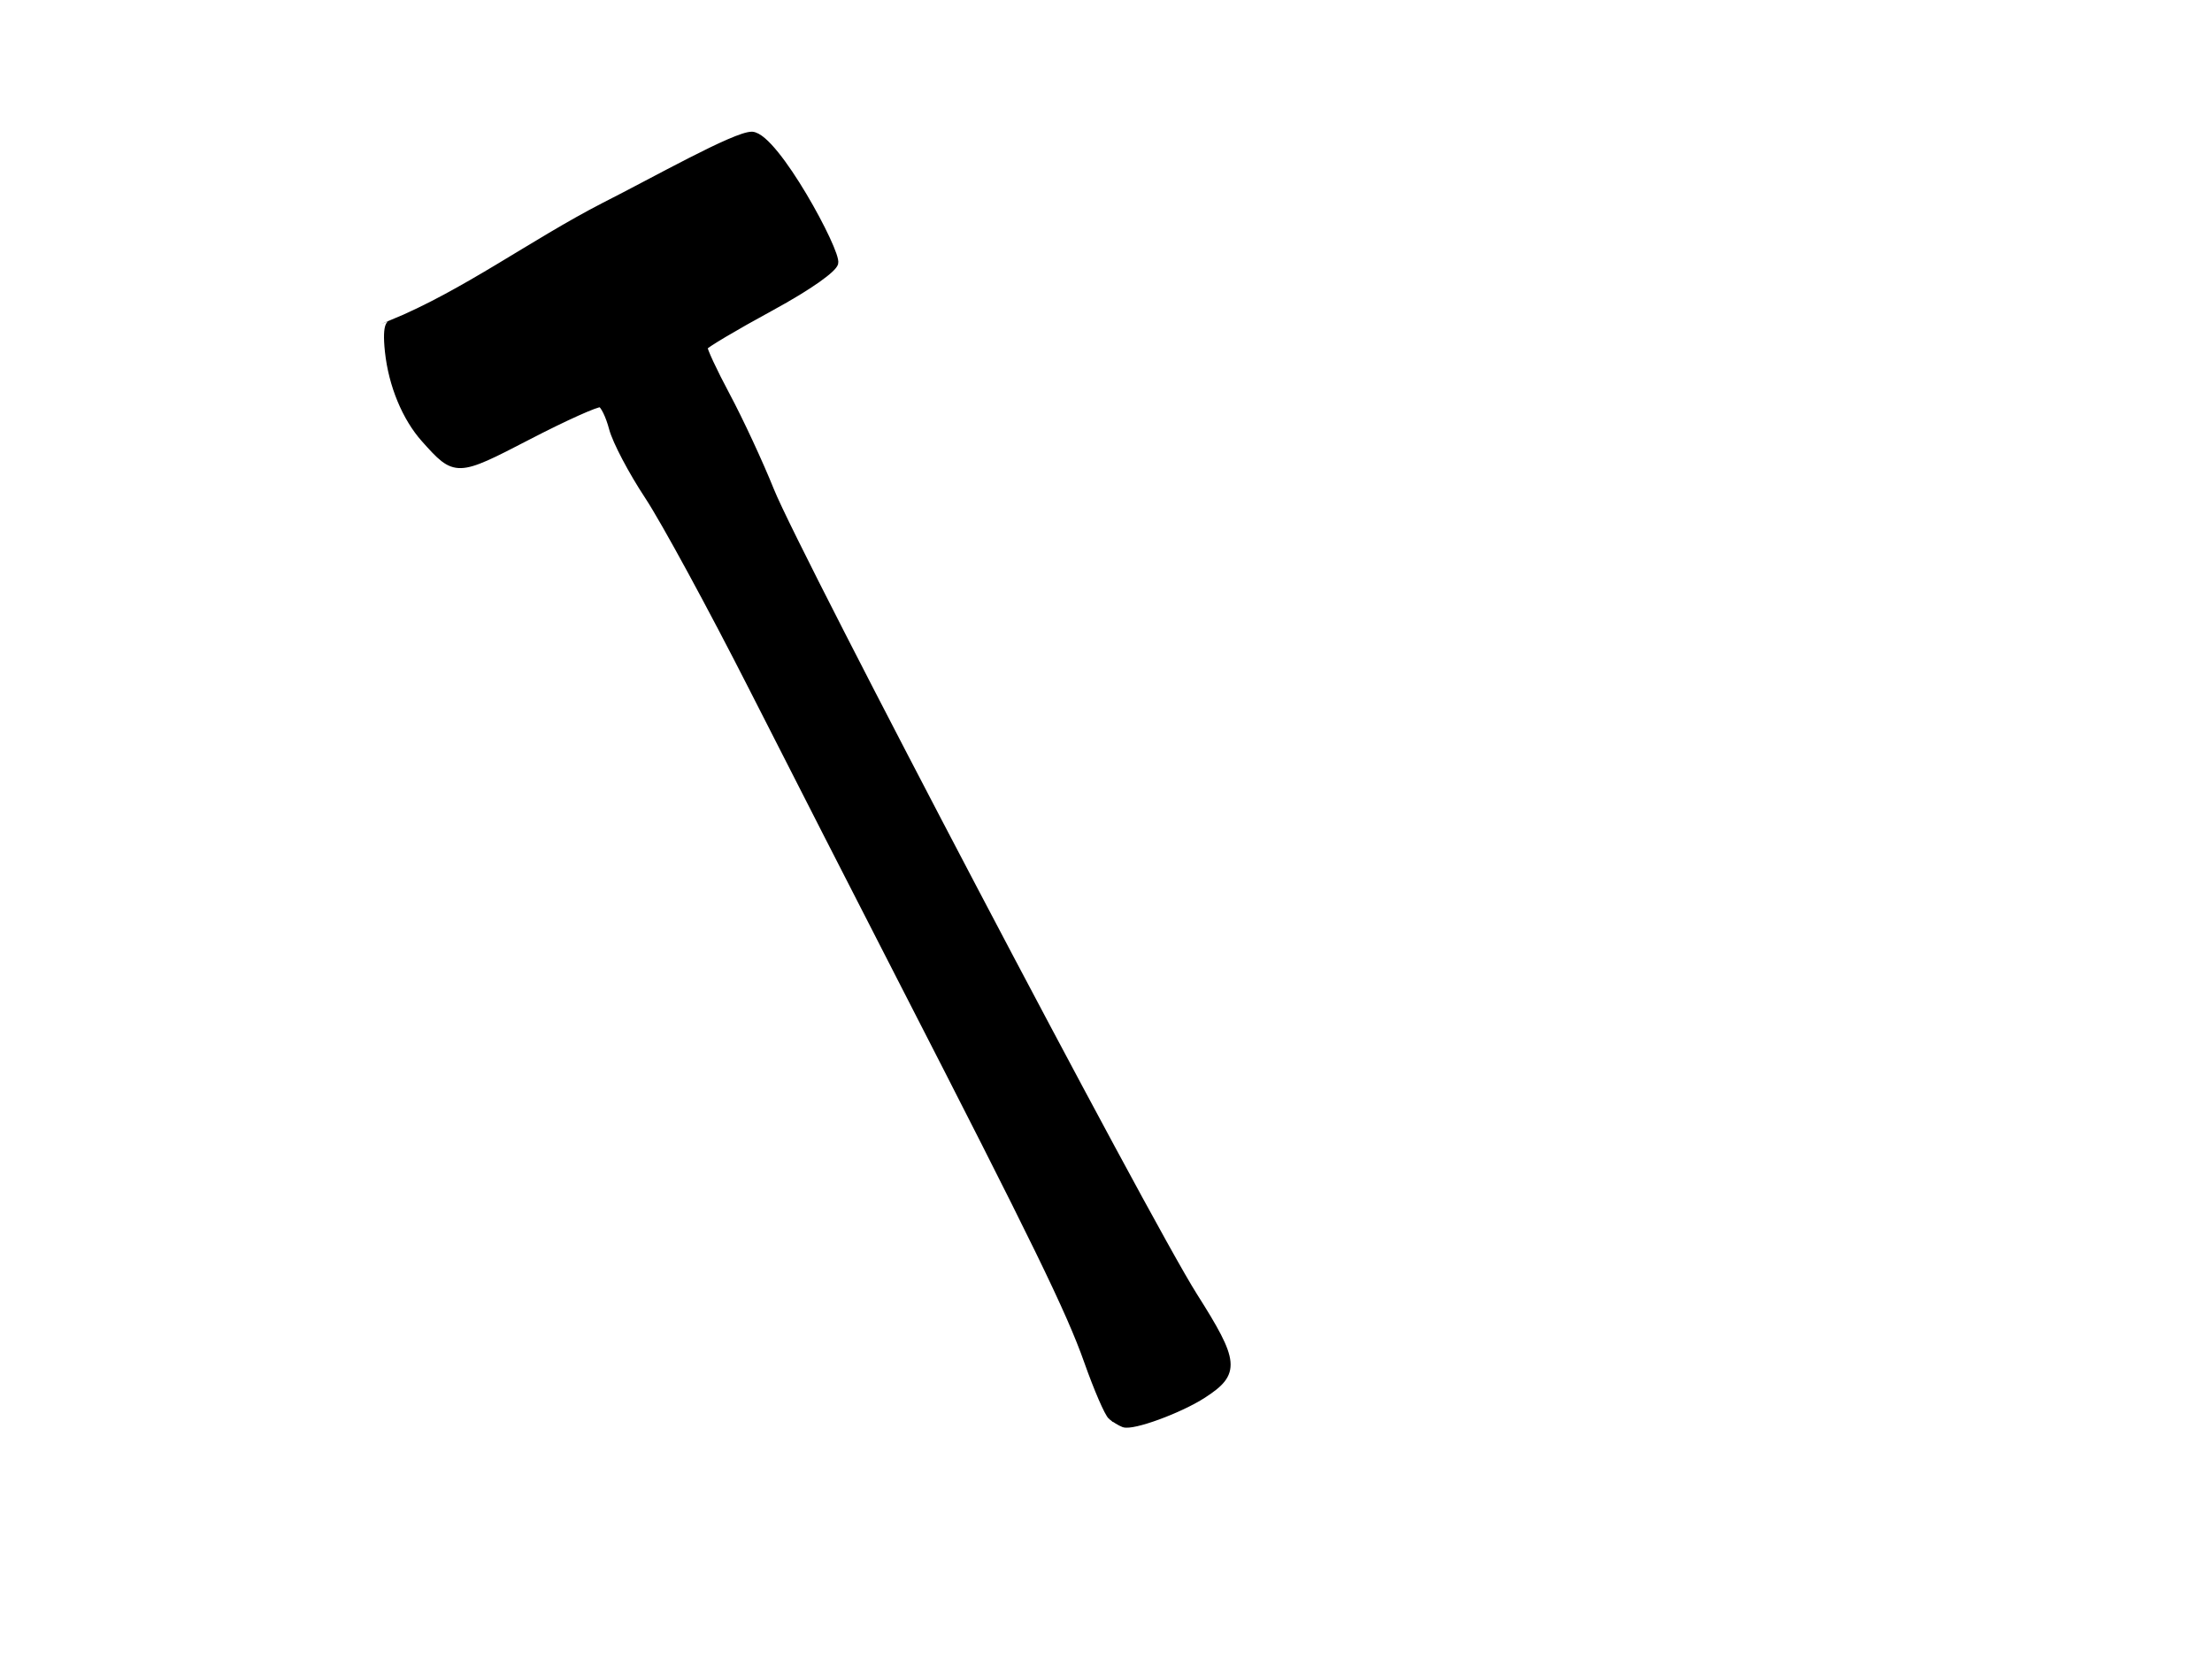
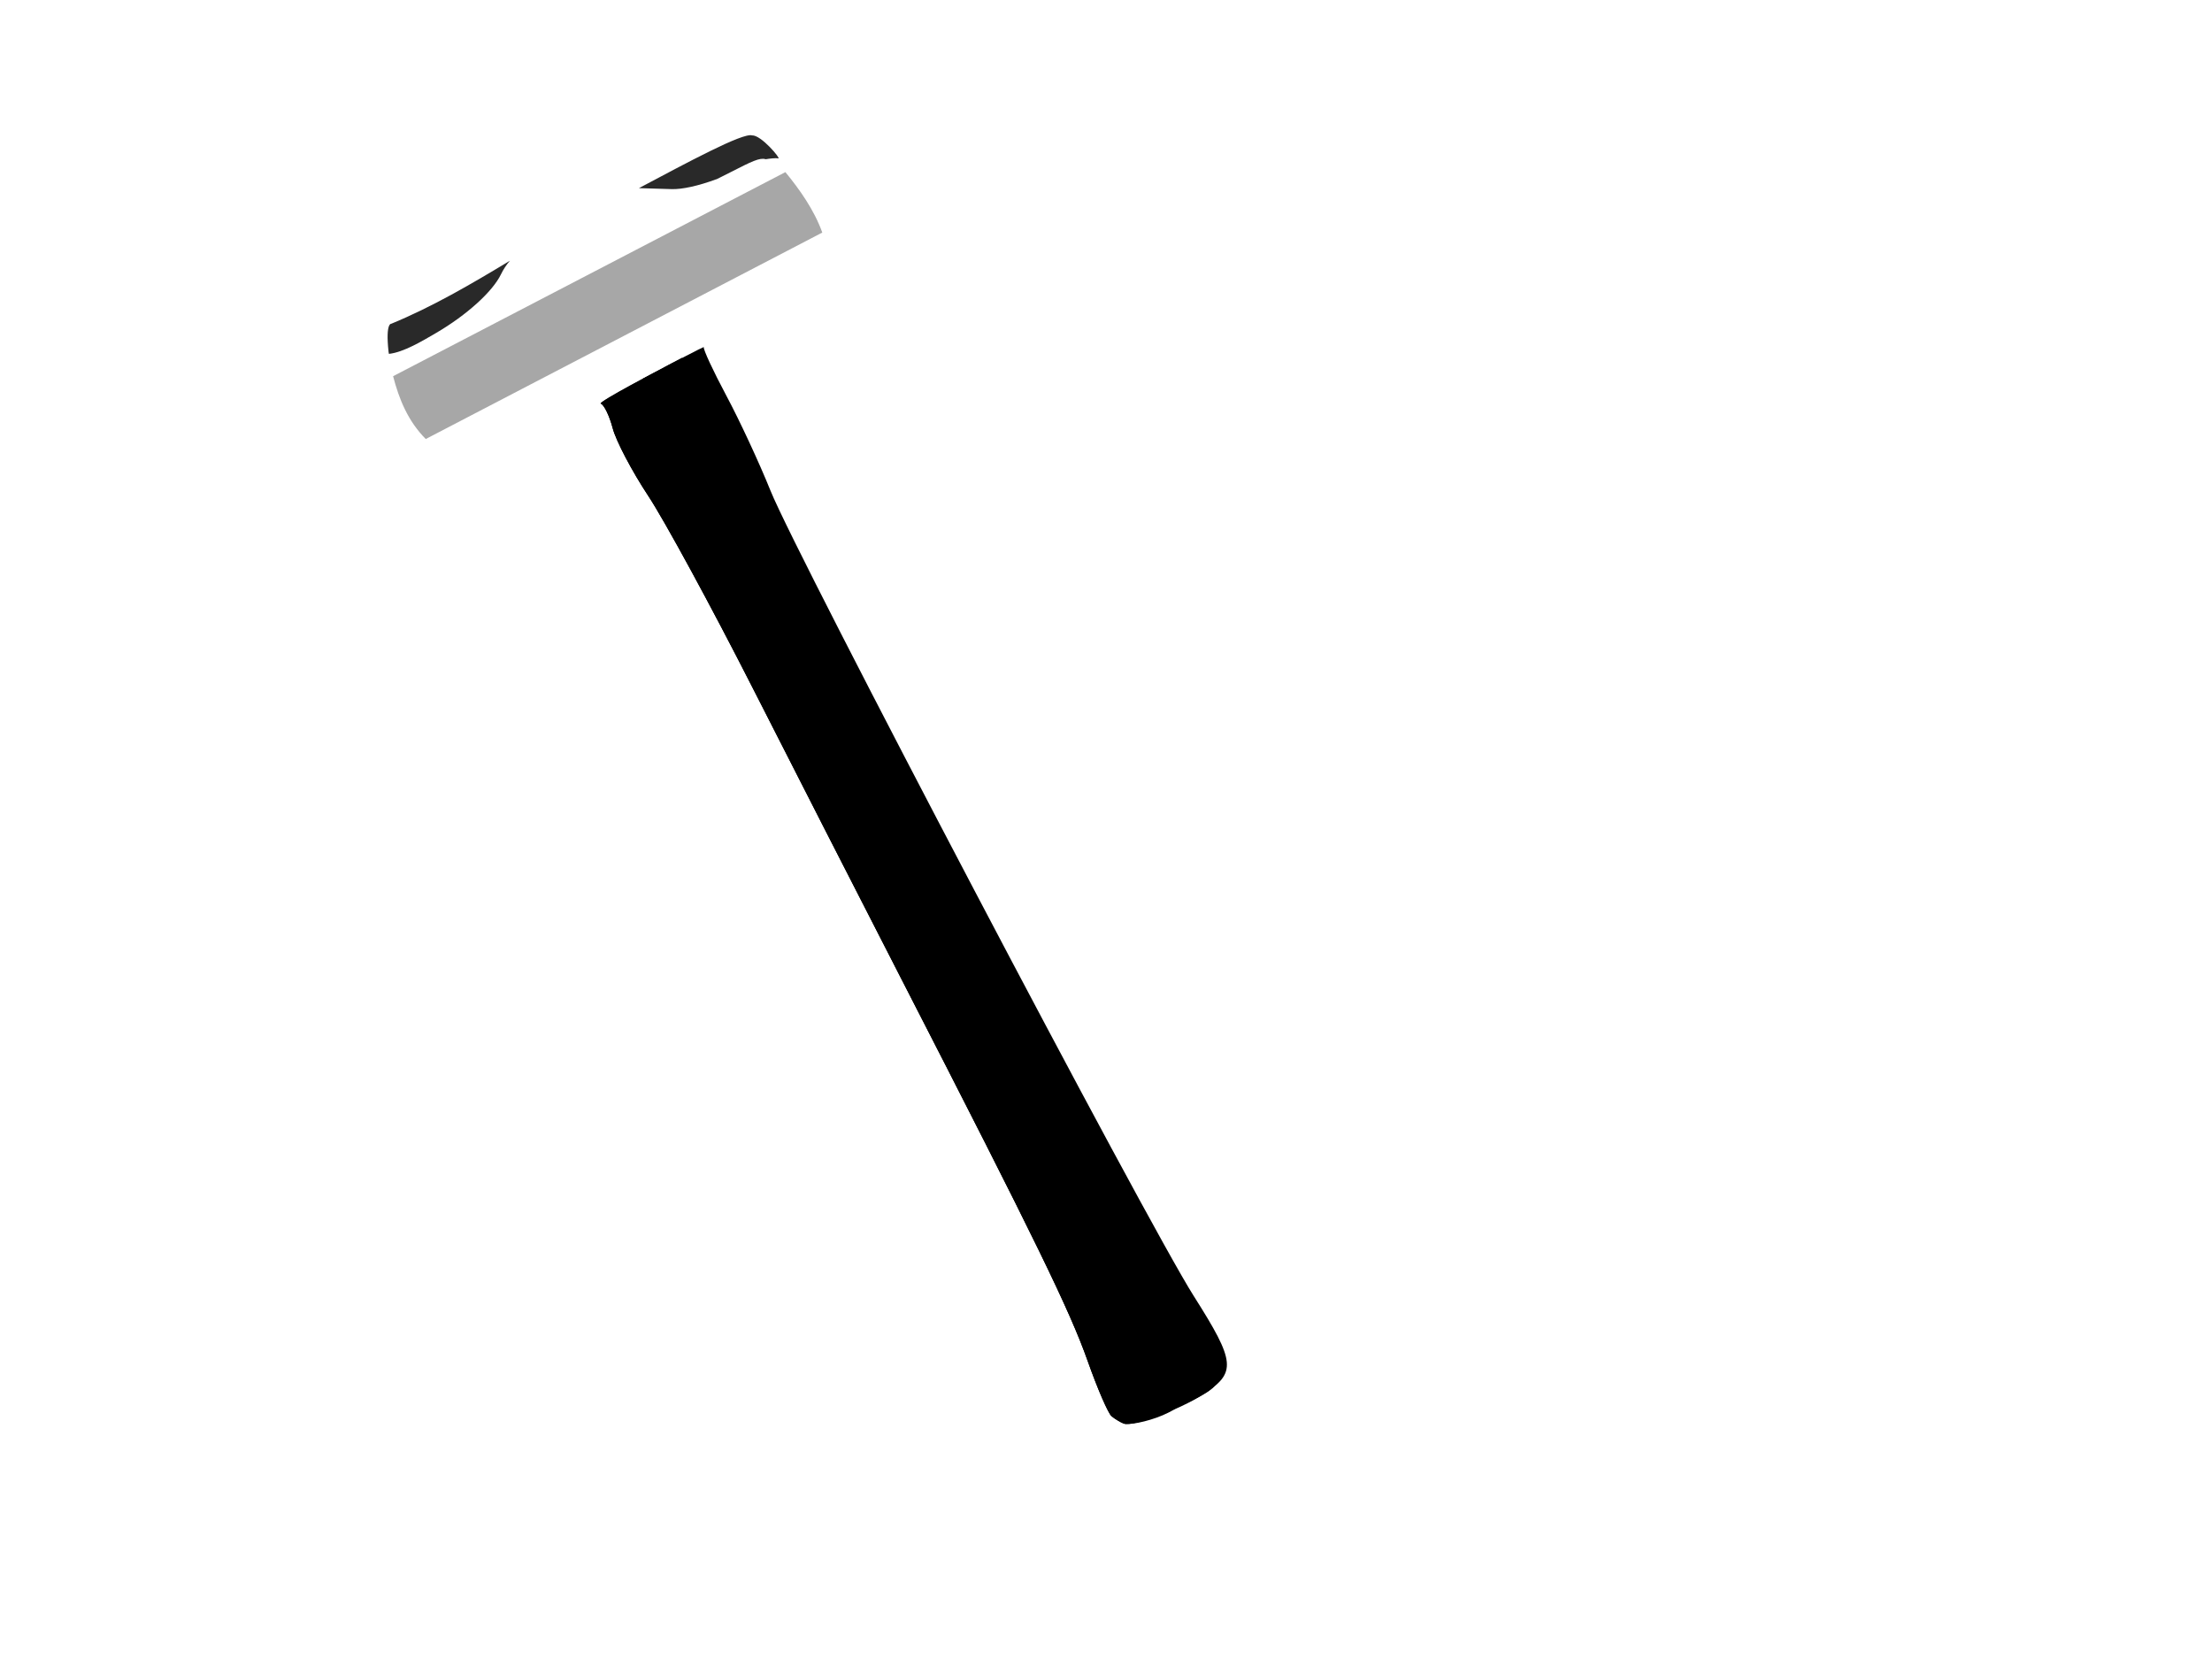
<svg xmlns="http://www.w3.org/2000/svg" xmlns:xlink="http://www.w3.org/1999/xlink" width="640" height="480">
  <title>sledgehammer</title>
  <defs>
    <linearGradient y2="434.313" x2="412.131" y1="445.112" x1="439.421" gradientTransform="matrix(2.143,0,0,2.143,-441.122,-455.613)" gradientUnits="userSpaceOnUse" id="linearGradient16138" xlink:href="#WhiteTransparent" />
    <linearGradient y2="431.658" x2="427.891" y1="412.623" x1="412.779" gradientTransform="matrix(2.143,0,0,2.143,-441.122,-455.613)" gradientUnits="userSpaceOnUse" id="linearGradient16136" xlink:href="#WhiteTransparent" />
    <linearGradient id="WhiteTransparent">
      <stop stop-color="#ffffff" id="stop4462" offset="0" />
      <stop stop-color="white" stop-opacity="0" id="stop4464" offset="1" />
    </linearGradient>
    <linearGradient y2="396.611" x2="354.67" y1="374.14" x1="339.487" gradientTransform="matrix(2.143,0,0,2.143,-301.36,-392.387)" gradientUnits="userSpaceOnUse" id="linearGradient16134" xlink:href="#WhiteTransparent" />
    <linearGradient id="WhiteTransparent-46">
      <stop stop-color="#ffffff" id="stop24570" offset="0" />
      <stop stop-color="#ffffff" stop-opacity="0" id="stop24572" offset="1" />
    </linearGradient>
    <linearGradient y2="593.373" x2="468.738" y1="639.435" x1="427.857" gradientTransform="matrix(2.143,0,0,2.143,-483.827,-753.994)" gradientUnits="userSpaceOnUse" id="linearGradient16132" xlink:href="#WhiteTransparent-46" />
    <linearGradient id="BlackTransparent">
      <stop stop-color="black" id="stop4467" offset="0" />
      <stop stop-color="black" stop-opacity="0" id="stop4469" offset="1" />
    </linearGradient>
    <linearGradient y2="591.026" x2="467.371" y1="609.998" x1="447.867" gradientTransform="matrix(2.143,0,0,2.143,-485.491,-758.431)" gradientUnits="userSpaceOnUse" id="linearGradient16130" xlink:href="#BlackTransparent" />
  </defs>
  <g>
    <title>Layer 1</title>
    <g id="layer1">
      <g display="inline" id="g23004">
-         <path fill="#000000" stroke="#000000" stroke-width="2.143" id="path23006" d="m321.627,409.782c-0.982,-0.793 -4.089,-7.963 -6.905,-15.934c-5.165,-14.621 -14.926,-34.64 -53.877,-110.497c-11.73,-22.845 -31.105,-60.769 -43.054,-84.275c-11.949,-23.506 -25.563,-48.539 -30.251,-55.63c-4.689,-7.091 -9.307,-15.878 -10.264,-19.526c-0.957,-3.648 -2.531,-6.876 -3.5,-7.173c-0.968,-0.297 -10.386,3.934 -20.928,9.402c-20.848,10.813 -21.038,10.818 -29.967,0.827c-5.481,-6.132 -9.39,-15.585 -10.433,-25.226c-0.954,-8.82 0.927,-7.974 0.752,-8.038c21.31,-8.749 40.841,-23.341 61.616,-34.035c14.568,-7.35 37.899,-20.554 42.763,-20.502c6.752,0.442 24.805,33.874 23.873,36.967c-0.487,1.615 -6.542,6.272 -18.645,12.853c-10.355,5.63 -18.989,10.764 -19.186,11.41c-0.198,0.646 2.753,6.997 6.557,14.114c3.804,7.117 9.534,19.447 12.732,27.401c7.74,19.249 108.668,211.295 122.483,233.06c12.157,19.153 12.438,22.183 2.644,28.517c-6.772,4.38 -20.385,9.363 -22.911,8.387c-0.942,-0.364 -2.516,-1.311 -3.498,-2.104z" />
        <path fill="#000000" d="m321.627,409.782c-0.982,-0.793 -4.089,-7.963 -6.905,-15.934c-5.165,-14.621 -14.926,-34.64 -53.877,-110.497c-11.73,-22.845 -31.105,-60.769 -43.054,-84.275c-11.949,-23.506 -25.563,-48.539 -30.251,-55.63c-4.689,-7.091 -9.307,-15.878 -10.264,-19.526c-0.957,-3.648 -2.531,-6.876 -3.5,-7.173c-0.144,-0.777 28.775,-16.023 29.844,-16.341c-0.198,0.646 2.753,6.997 6.557,14.114c3.804,7.117 9.534,19.447 12.732,27.401c7.74,19.249 108.668,211.295 122.483,233.06c12.157,19.153 12.438,22.183 2.644,28.517c-6.772,4.38 -20.385,9.363 -22.911,8.387c-0.942,-0.364 -2.516,-1.311 -3.498,-2.104z" id="path23008" />
        <path fill="#000000" d="m321.627,409.782c-0.982,-0.793 -4.089,-7.963 -6.905,-15.934c-5.165,-14.621 -14.926,-34.64 -53.877,-110.497c-11.73,-22.845 -31.105,-60.769 -43.054,-84.275c-11.949,-23.506 -25.563,-48.539 -30.251,-55.63c-4.689,-7.091 -9.307,-15.878 -10.264,-19.526c-0.957,-3.648 -2.531,-6.876 -3.5,-7.173c-0.144,-0.777 16.727,-9.686 17.796,-10.003c-0.198,0.646 0.979,6.295 4.783,13.411c3.804,7.116 10.353,16.582 13.551,24.536c7.74,19.249 100.218,210.958 114.033,232.723c12.157,19.153 16.067,14.741 19.537,23.336c3.018,7.479 -15.824,12.111 -18.35,11.135c-0.942,-0.364 -2.516,-1.311 -3.498,-2.104z" id="path23010" />
        <path fill="#000000" stroke-width="0.2" stroke-miterlimit="4" id="path23012" d="m197.451,103.469c-2.94,1.518 -3.741,1.915 -11.611,6.171l150.88,299.113c3.204,-1.378 14.109,-5.647 14.968,-8.273c3.175,-9.712 -3.493,-7.684 -10.418,-18.932c-13.515,-21.952 -115.314,-214.884 -123.053,-234.133c-3.198,-7.954 -12.478,-26.484 -16.282,-33.601c-3.804,-7.116 -4.681,-9.699 -4.483,-10.345z" />
-         <path opacity="0.1" fill="#000000" id="path23014" d="m248.045,242.416c-5.983,-5.96 -38.684,-66.329 -39.969,-73.788c-0.797,-4.627 -0.544,-5.43 1.926,-6.105c4.286,-1.172 7.679,0.281 16.512,7.069c6.151,4.727 10.25,10.297 17.453,23.72c10.183,18.976 18.407,37.522 19.796,44.643c0.479,2.457 -0.118,6.106 -1.327,8.109c-2.703,4.478 -7.438,3.278 -14.391,-3.648z" />
        <path opacity="0.1" fill="#000000" id="path23016" d="m246.628,236.434c-12.94,-14.573 -27.829,-40.377 -29.918,-51.851c-1.562,-8.581 -0.632,-9.807 5.094,-6.72c18.09,9.755 26.477,20.256 33.7,42.195c4.646,14.111 5.138,17.889 2.731,20.967c-2.337,2.989 -6.249,1.442 -11.607,-4.591z" />
-         <path opacity="0.1" fill="#000000" id="path23018" d="m245.529,229.789c-5.903,-5.559 -20.161,-27.334 -21.967,-33.548c-1.892,-6.51 1.223,-8.449 6.716,-4.181c2.173,1.688 6.408,3.822 9.41,4.741c6.116,1.873 9.472,7.802 14.39,25.423c3.808,13.646 0.766,16.337 -8.549,7.564z" />
        <path opacity="0.838" fill="#000000" id="path23020" d="m217.589,39.172c-2.716,-0.832 -18.856,7.919 -32.731,15.265c1.647,0.032 5.748,0.146 9.446,0.279c3.076,0.111 7.875,-0.973 12.857,-2.827c0.052,-0.024 0.11,-0.003 0.162,-0.027c0.129,-0.049 2.798,-1.396 4.18,-2.102c5.968,-3.051 8.293,-4.193 9.976,-3.709c0.023,-0.004 0.047,0.026 0.07,0.022c1.028,-0.179 2.848,-0.409 3.651,-0.242c0.818,0.17 -4.956,-6.795 -7.61,-6.659zm-70.064,36.269c-11.233,6.78 -22.521,13.384 -34.332,18.234c0.175,0.064 -1.733,-0.756 -0.778,8.063c0.023,0.215 0.083,0.433 0.109,0.648c4.23,-0.446 9.725,-3.76 13.564,-5.997c9.001,-5.244 16.447,-12.056 18.838,-16.979c0.721,-1.485 1.558,-2.742 2.599,-3.97z" />
        <path opacity="0.345" fill="#000000" fill-rule="nonzero" stroke-width="0.2" stroke-linecap="round" stroke-miterlimit="4" stroke-dashoffset="0" id="path23022" d="m113.734,108.848l113.505,-59.049c4.098,4.995 8.325,10.927 10.675,17.486l-114.732,59.736c-5.15,-5.192 -7.71,-11.505 -9.448,-18.173z" />
-         <path fill="#000000" id="path23024" d="m240.804,73.245l-112.084,59.528c4.669,3.39 8.852,1.346 24.156,-6.592c7.853,-4.073 15.037,-7.487 18.615,-8.827l0.092,-0.049l31.994,-16.874c0.198,-0.646 8.894,-5.77 19.249,-11.4c12.103,-6.58 18.144,-11.281 18.631,-12.896c0.129,-0.427 -0.137,-1.473 -0.652,-2.89z" />
      </g>
    </g>
  </g>
</svg>